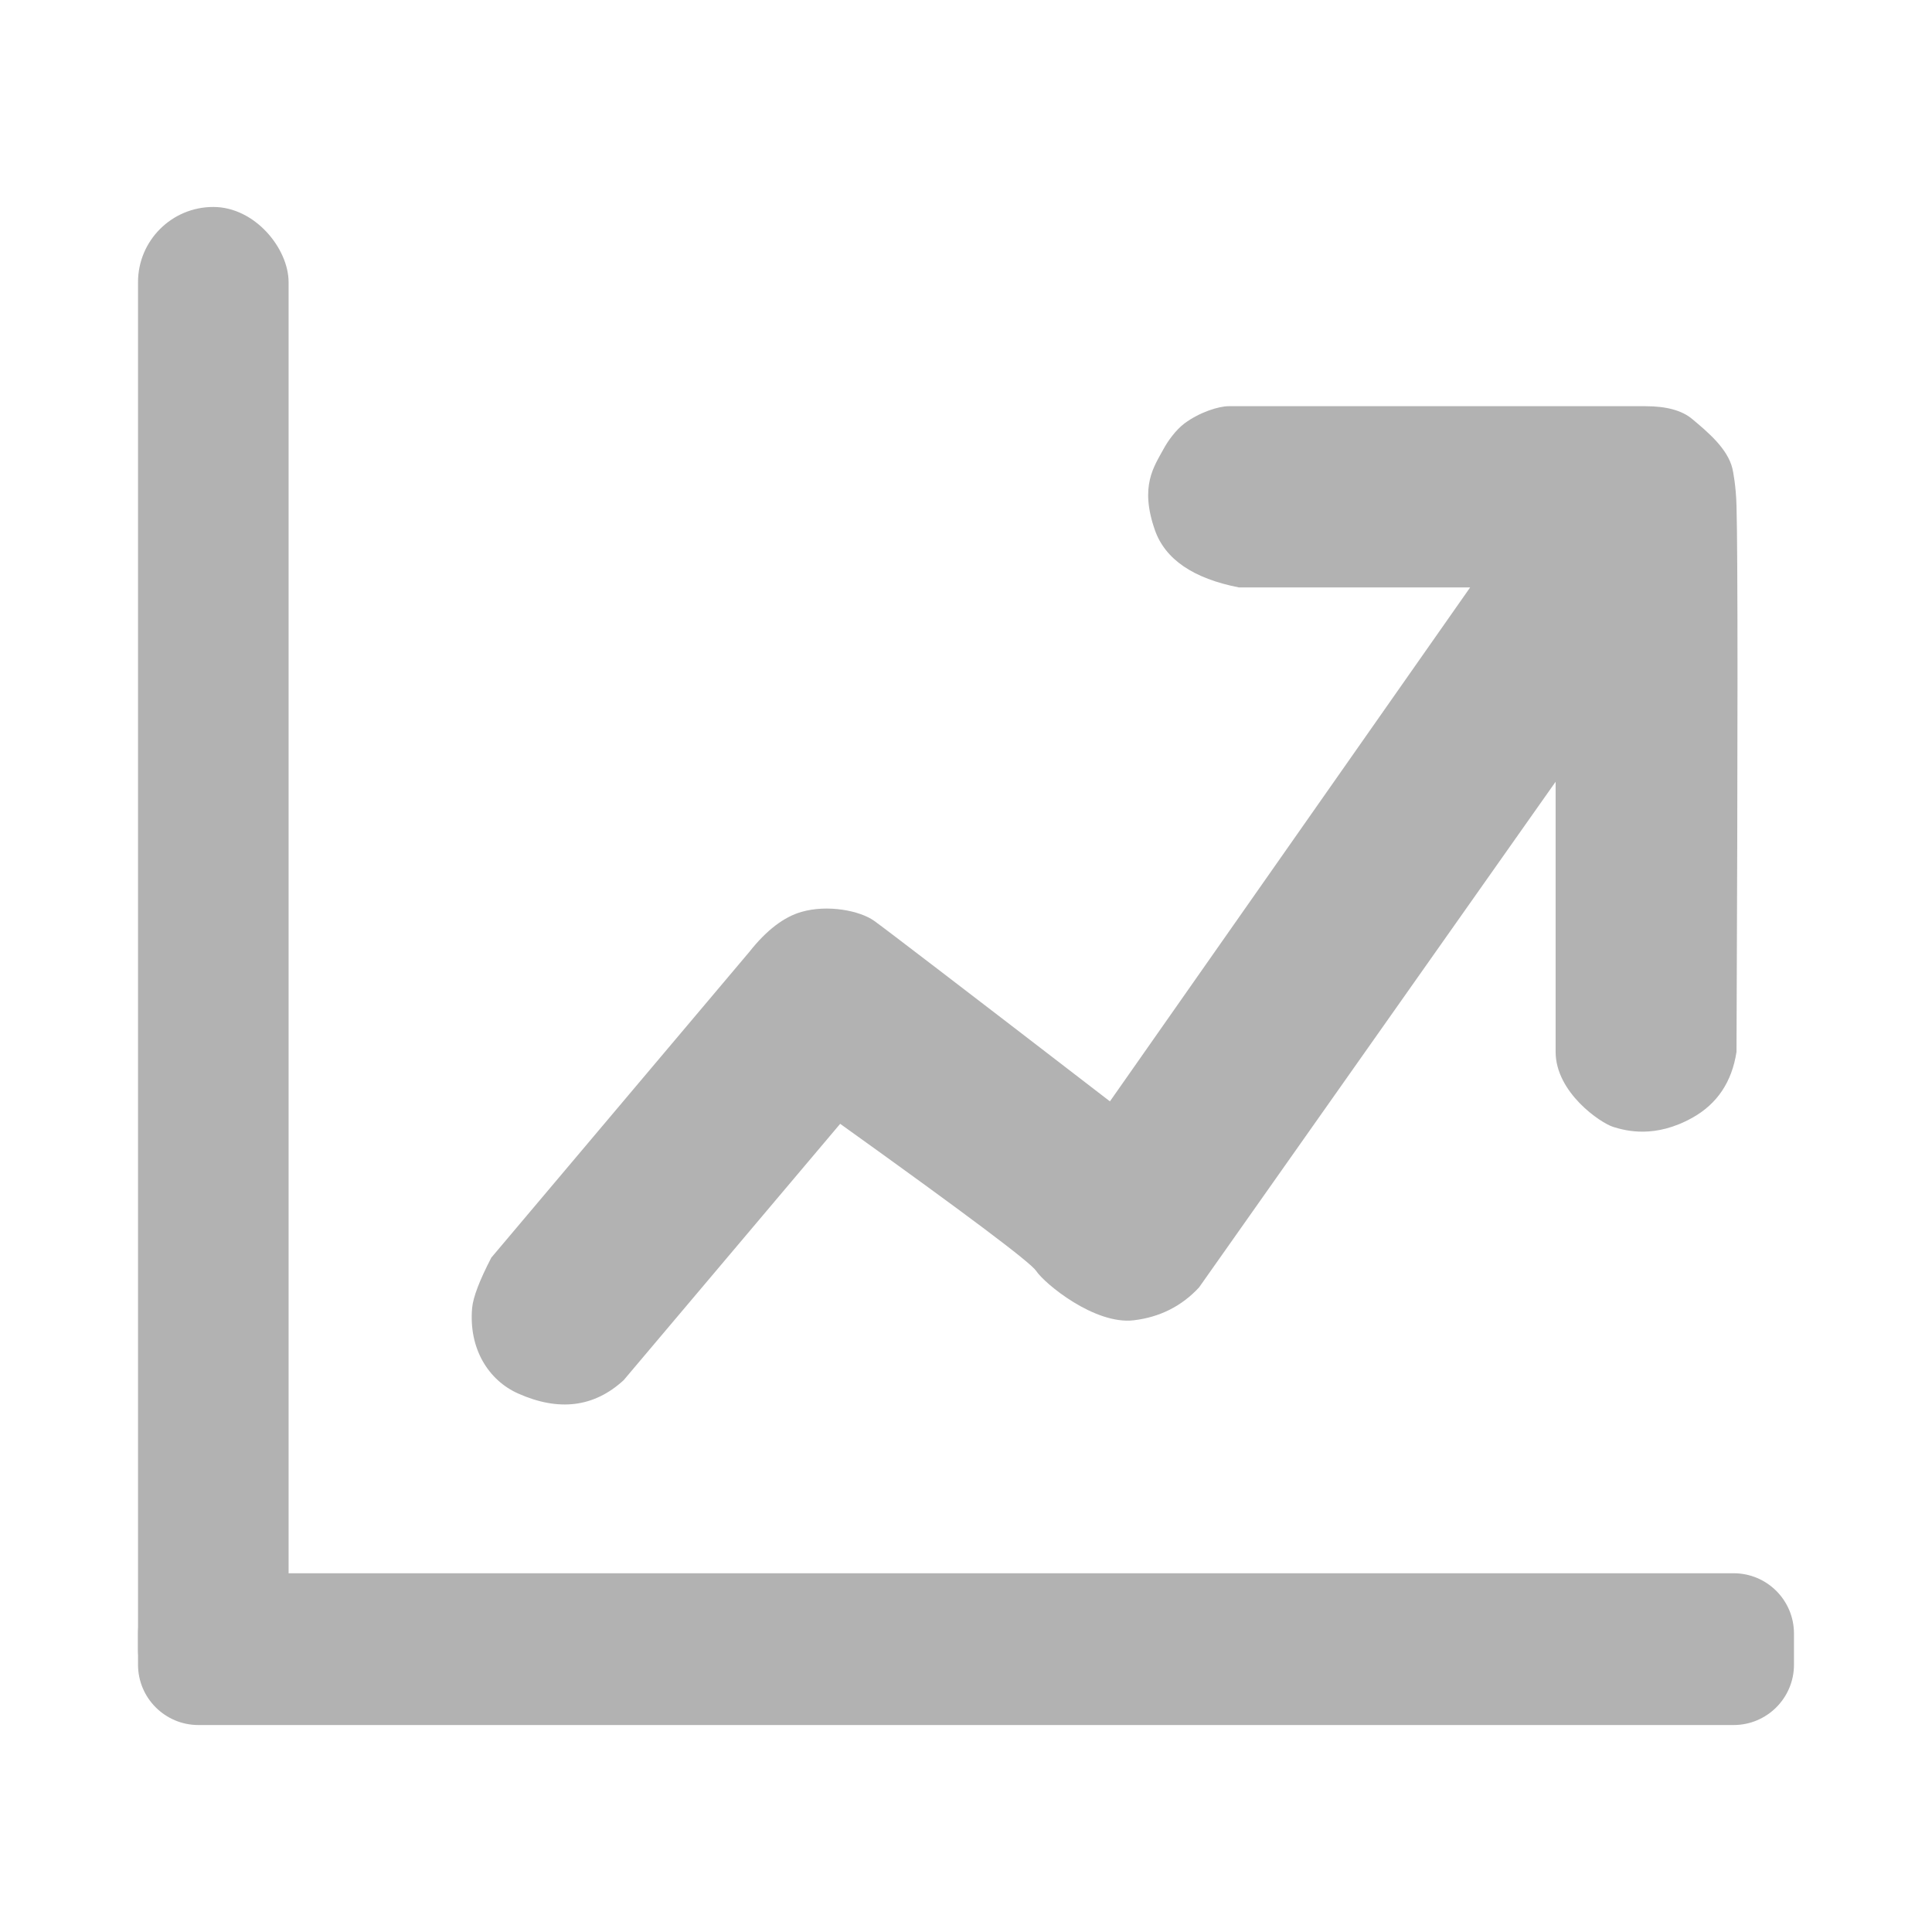
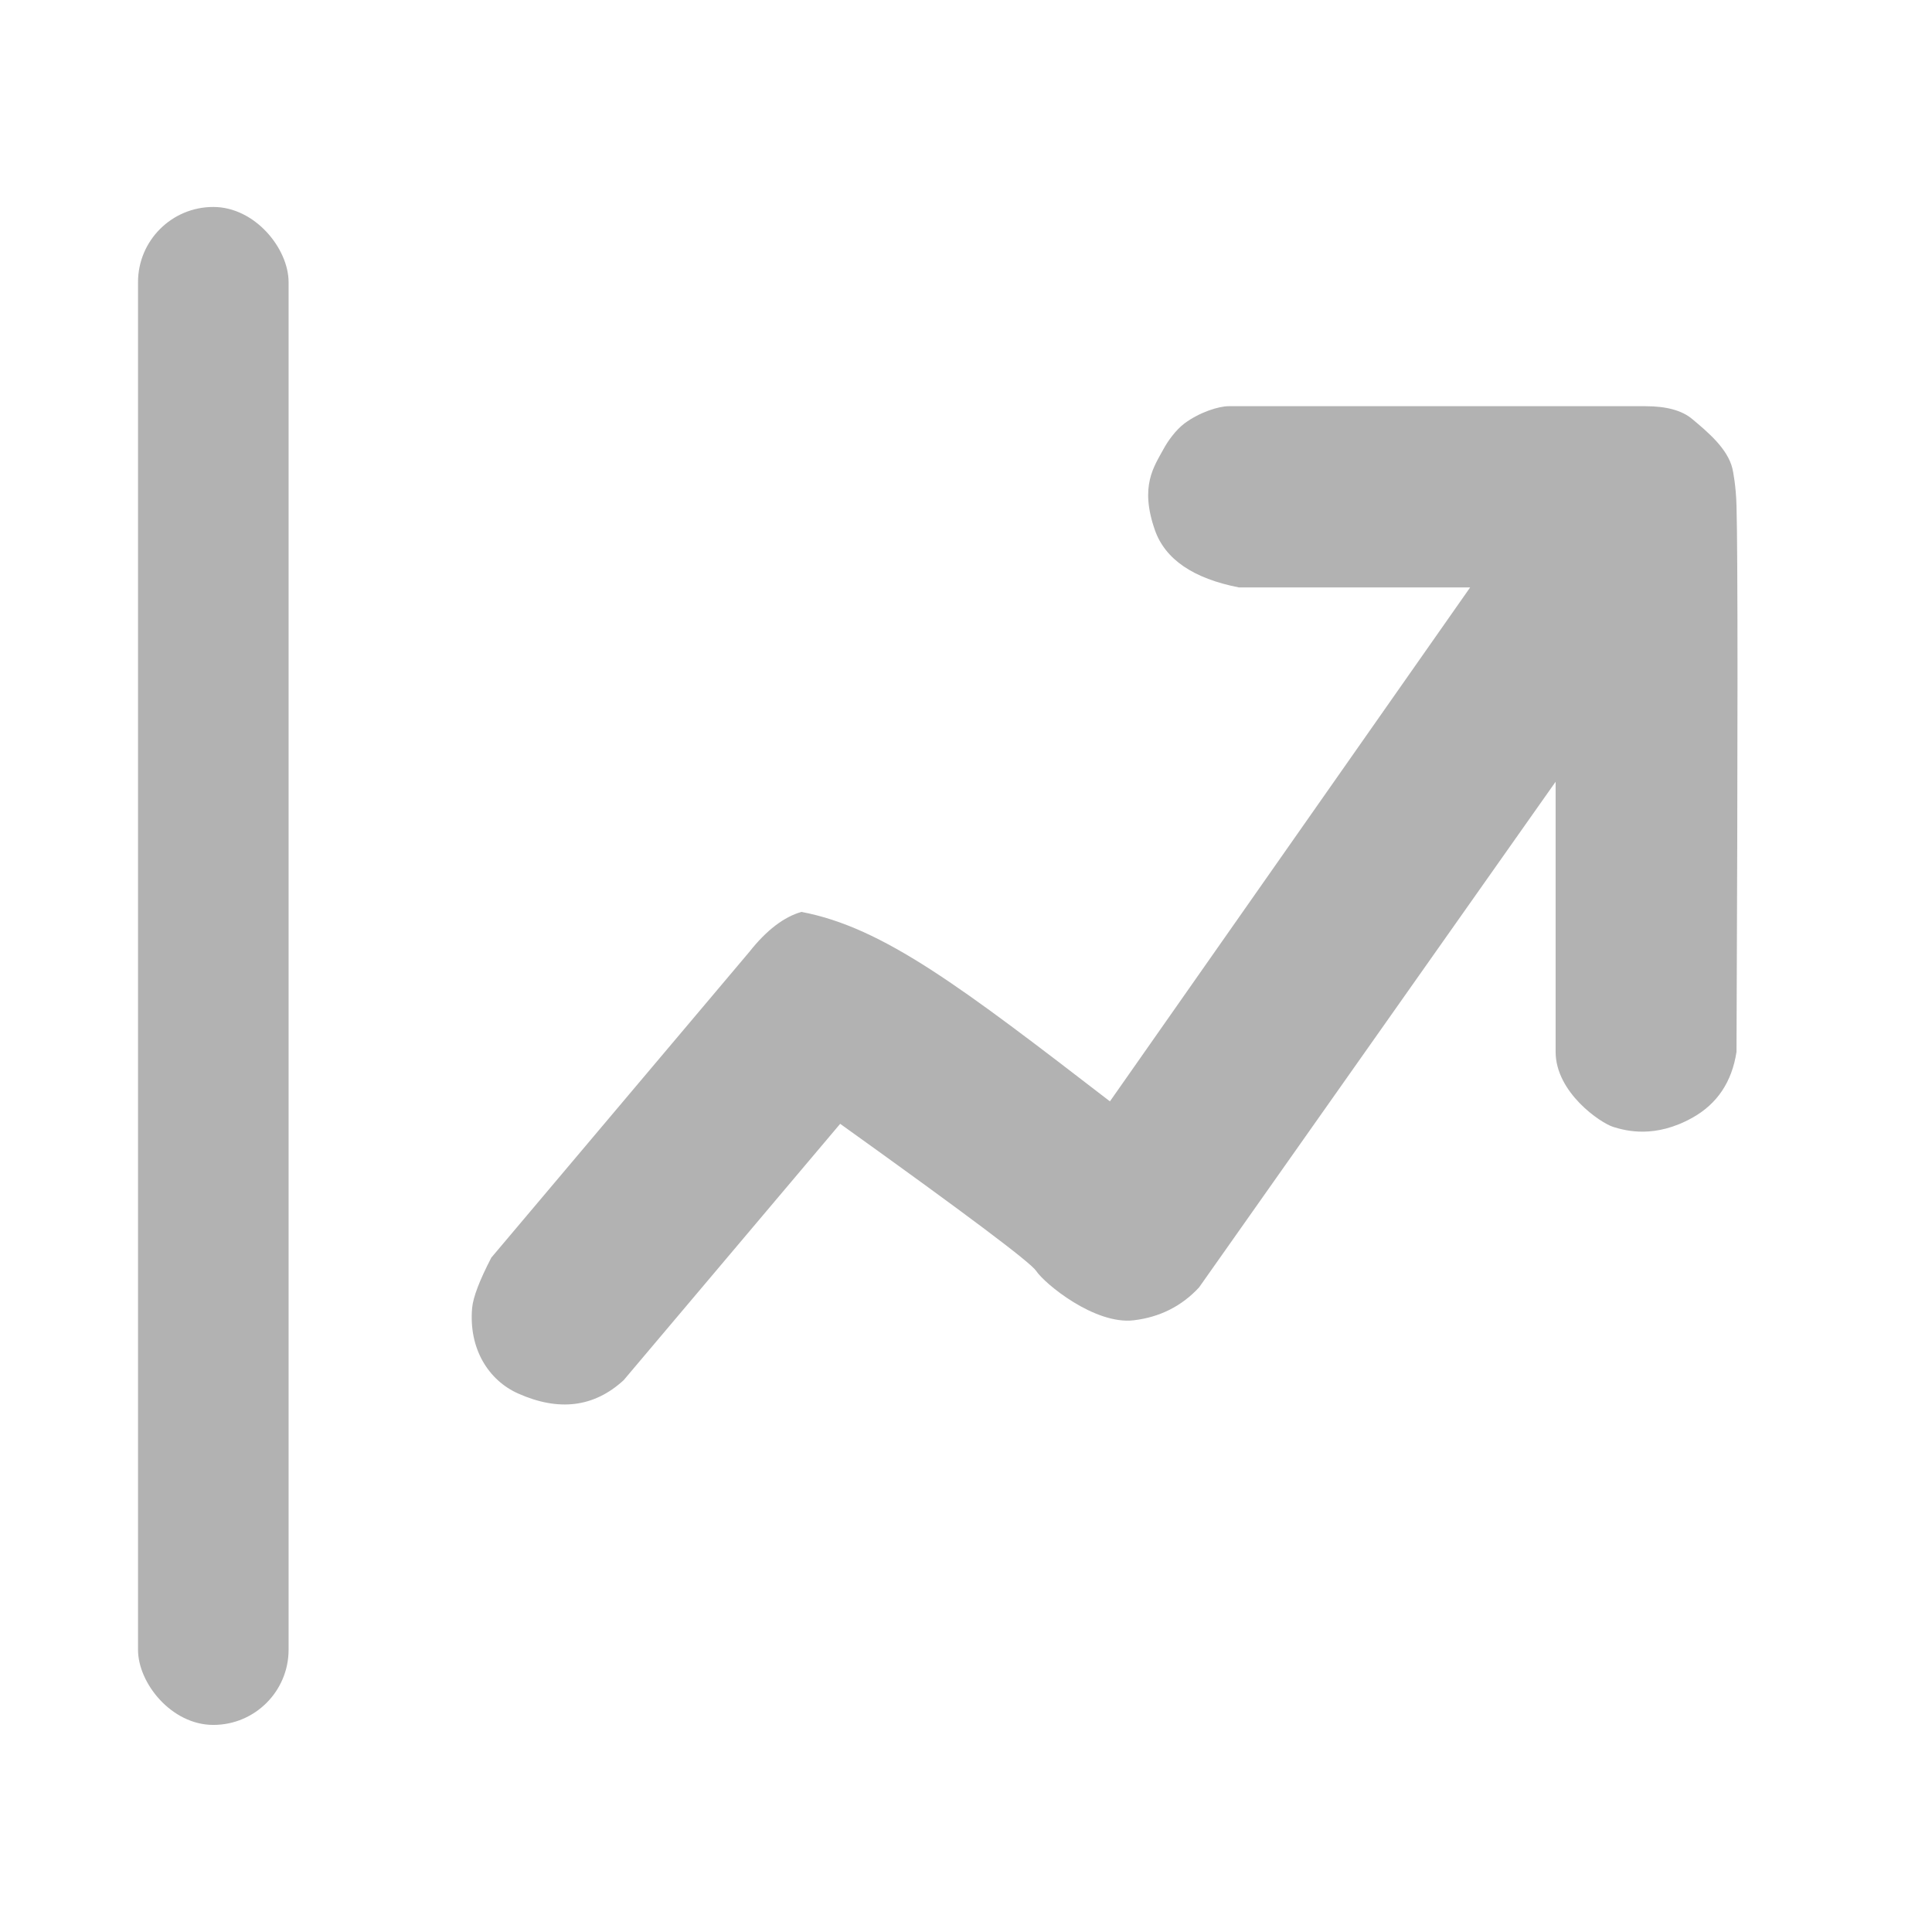
<svg xmlns="http://www.w3.org/2000/svg" width="16px" height="16px" viewBox="0 0 16 16" version="1.1">
  <title>进取/励志</title>
  <defs>
    <filter color-interpolation-filters="auto" id="filter-1">
      <feColorMatrix in="SourceGraphic" type="matrix" values="0 0 0 0 0.2 0 0 0 0 0.231 0 0 0 0 0.271 0 0 0 1 0" />
    </filter>
  </defs>
  <g id="icon" stroke="none" stroke-width="1" fill="none" fill-rule="evenodd">
    <g id="进取/励志" transform="translate(-312, -574)" filter="url(#filter-1)">
      <g transform="translate(312, 574)">
        <rect id="矩形" x="0" y="0" width="16" height="16" />
        <g id="编组-" transform="translate(1.143, 1.714)" fill="#B2B2B2">
          <rect id="矩形" x="0" y="0" width="1.247" height="12.571" rx="0.623" />
-           <path d="M6.729,5.086 L6.986,5.086 C7.262,5.086 7.486,5.31 7.486,5.586 L7.486,18.3 C7.486,18.576 7.262,18.8 6.986,18.8 L6.729,18.8 C6.452,18.8 6.229,18.576 6.229,18.3 L6.229,5.586 C6.229,5.31 6.452,5.086 6.729,5.086 Z" id="矩形" transform="translate(6.857, 11.943) rotate(90) translate(-6.857, -11.943) " />
-           <path d="M2.926,8.701 L5.062,6.17 C5.204,5.99 5.348,5.88 5.494,5.838 C5.713,5.775 5.977,5.828 6.095,5.911 C6.173,5.966 6.825,6.465 8.049,7.407 L11.032,3.151 L9.118,3.151 C8.739,3.077 8.506,2.918 8.421,2.675 C8.294,2.31 8.414,2.15 8.495,2.001 C8.526,1.944 8.59,1.85 8.667,1.792 C8.794,1.698 8.952,1.65 9.032,1.65 C9.117,1.65 10.268,1.65 12.485,1.65 C12.658,1.65 12.787,1.685 12.872,1.757 C13,1.864 13.164,2.001 13.204,2.166 C13.21,2.19 13.234,2.315 13.238,2.474 C13.249,2.867 13.249,4.375 13.238,6.997 C13.2,7.246 13.078,7.428 12.872,7.543 C12.563,7.715 12.325,7.652 12.218,7.619 C12.111,7.586 11.74,7.333 11.74,6.997 C11.74,6.773 11.74,6.027 11.74,4.76 L8.787,8.948 C8.643,9.103 8.463,9.194 8.247,9.22 C7.923,9.259 7.507,8.916 7.438,8.811 C7.392,8.741 6.851,8.335 5.815,7.593 L4.022,9.716 C3.777,9.941 3.485,9.977 3.147,9.826 C2.905,9.718 2.737,9.458 2.767,9.118 C2.775,9.029 2.828,8.89 2.926,8.701 Z" id="路径-17" />
+           <path d="M2.926,8.701 L5.062,6.17 C5.204,5.99 5.348,5.88 5.494,5.838 C6.173,5.966 6.825,6.465 8.049,7.407 L11.032,3.151 L9.118,3.151 C8.739,3.077 8.506,2.918 8.421,2.675 C8.294,2.31 8.414,2.15 8.495,2.001 C8.526,1.944 8.59,1.85 8.667,1.792 C8.794,1.698 8.952,1.65 9.032,1.65 C9.117,1.65 10.268,1.65 12.485,1.65 C12.658,1.65 12.787,1.685 12.872,1.757 C13,1.864 13.164,2.001 13.204,2.166 C13.21,2.19 13.234,2.315 13.238,2.474 C13.249,2.867 13.249,4.375 13.238,6.997 C13.2,7.246 13.078,7.428 12.872,7.543 C12.563,7.715 12.325,7.652 12.218,7.619 C12.111,7.586 11.74,7.333 11.74,6.997 C11.74,6.773 11.74,6.027 11.74,4.76 L8.787,8.948 C8.643,9.103 8.463,9.194 8.247,9.22 C7.923,9.259 7.507,8.916 7.438,8.811 C7.392,8.741 6.851,8.335 5.815,7.593 L4.022,9.716 C3.777,9.941 3.485,9.977 3.147,9.826 C2.905,9.718 2.737,9.458 2.767,9.118 C2.775,9.029 2.828,8.89 2.926,8.701 Z" id="路径-17" />
        </g>
      </g>
    </g>
  </g>
</svg>